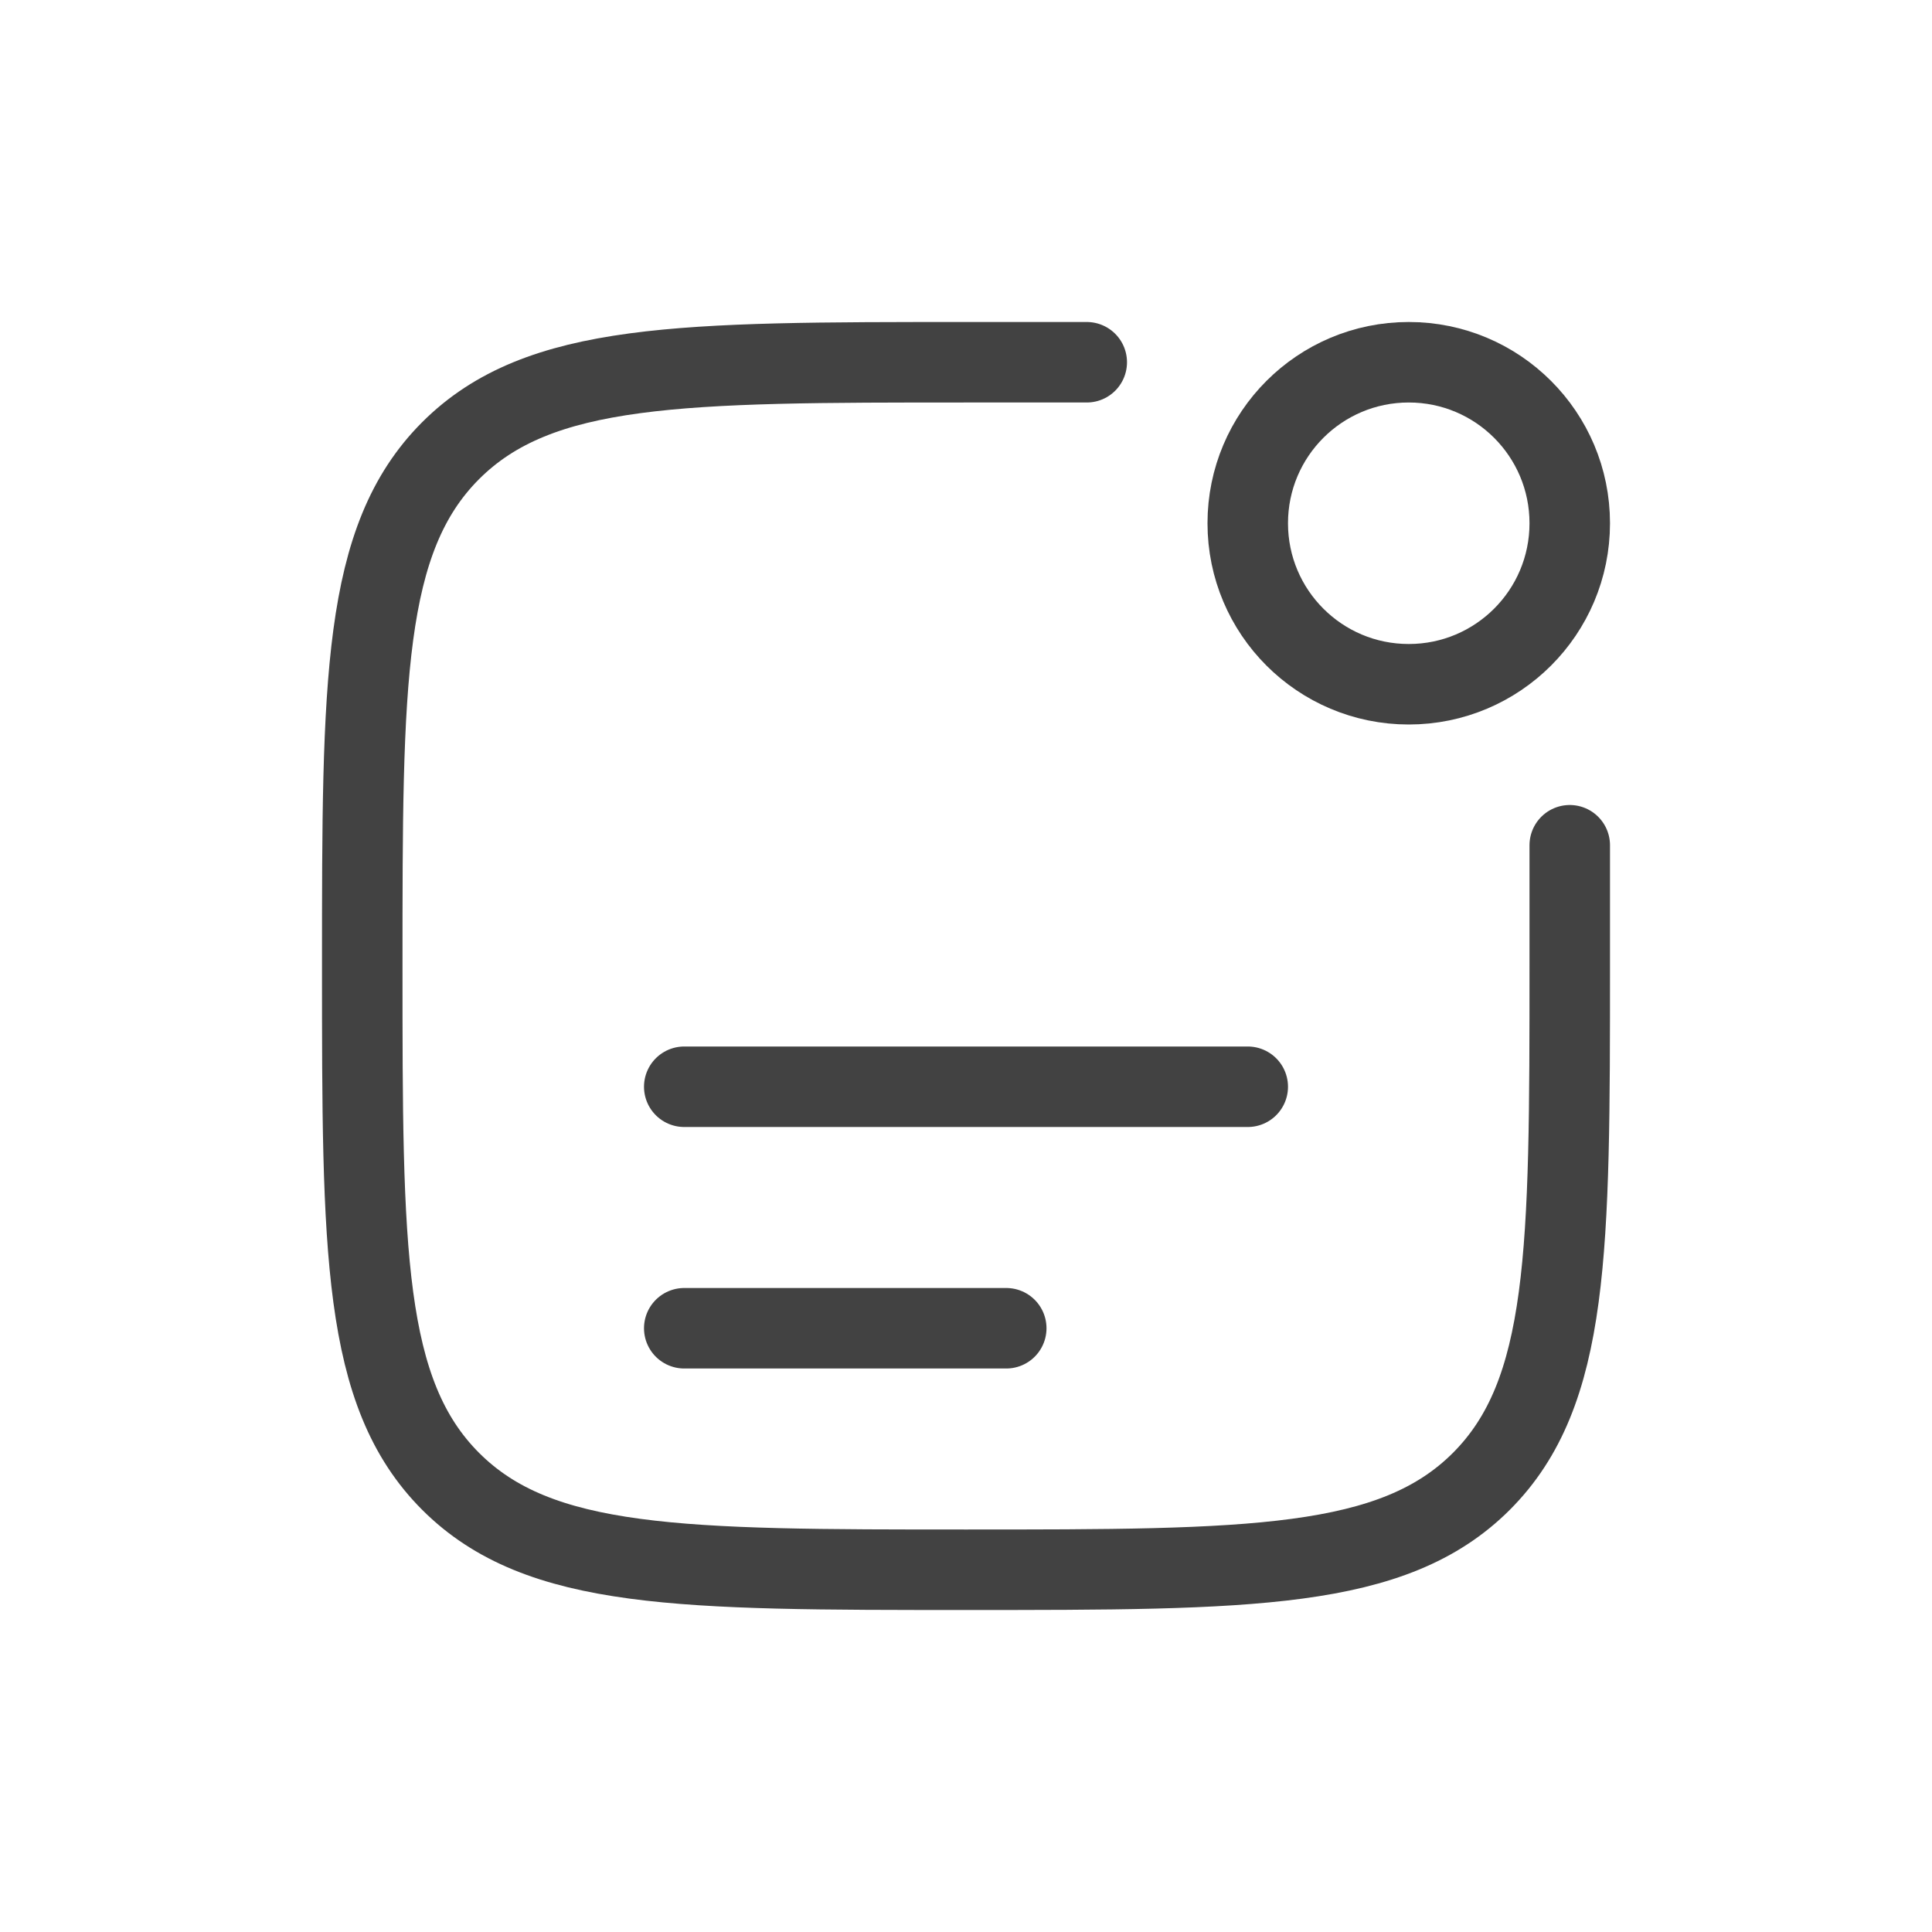
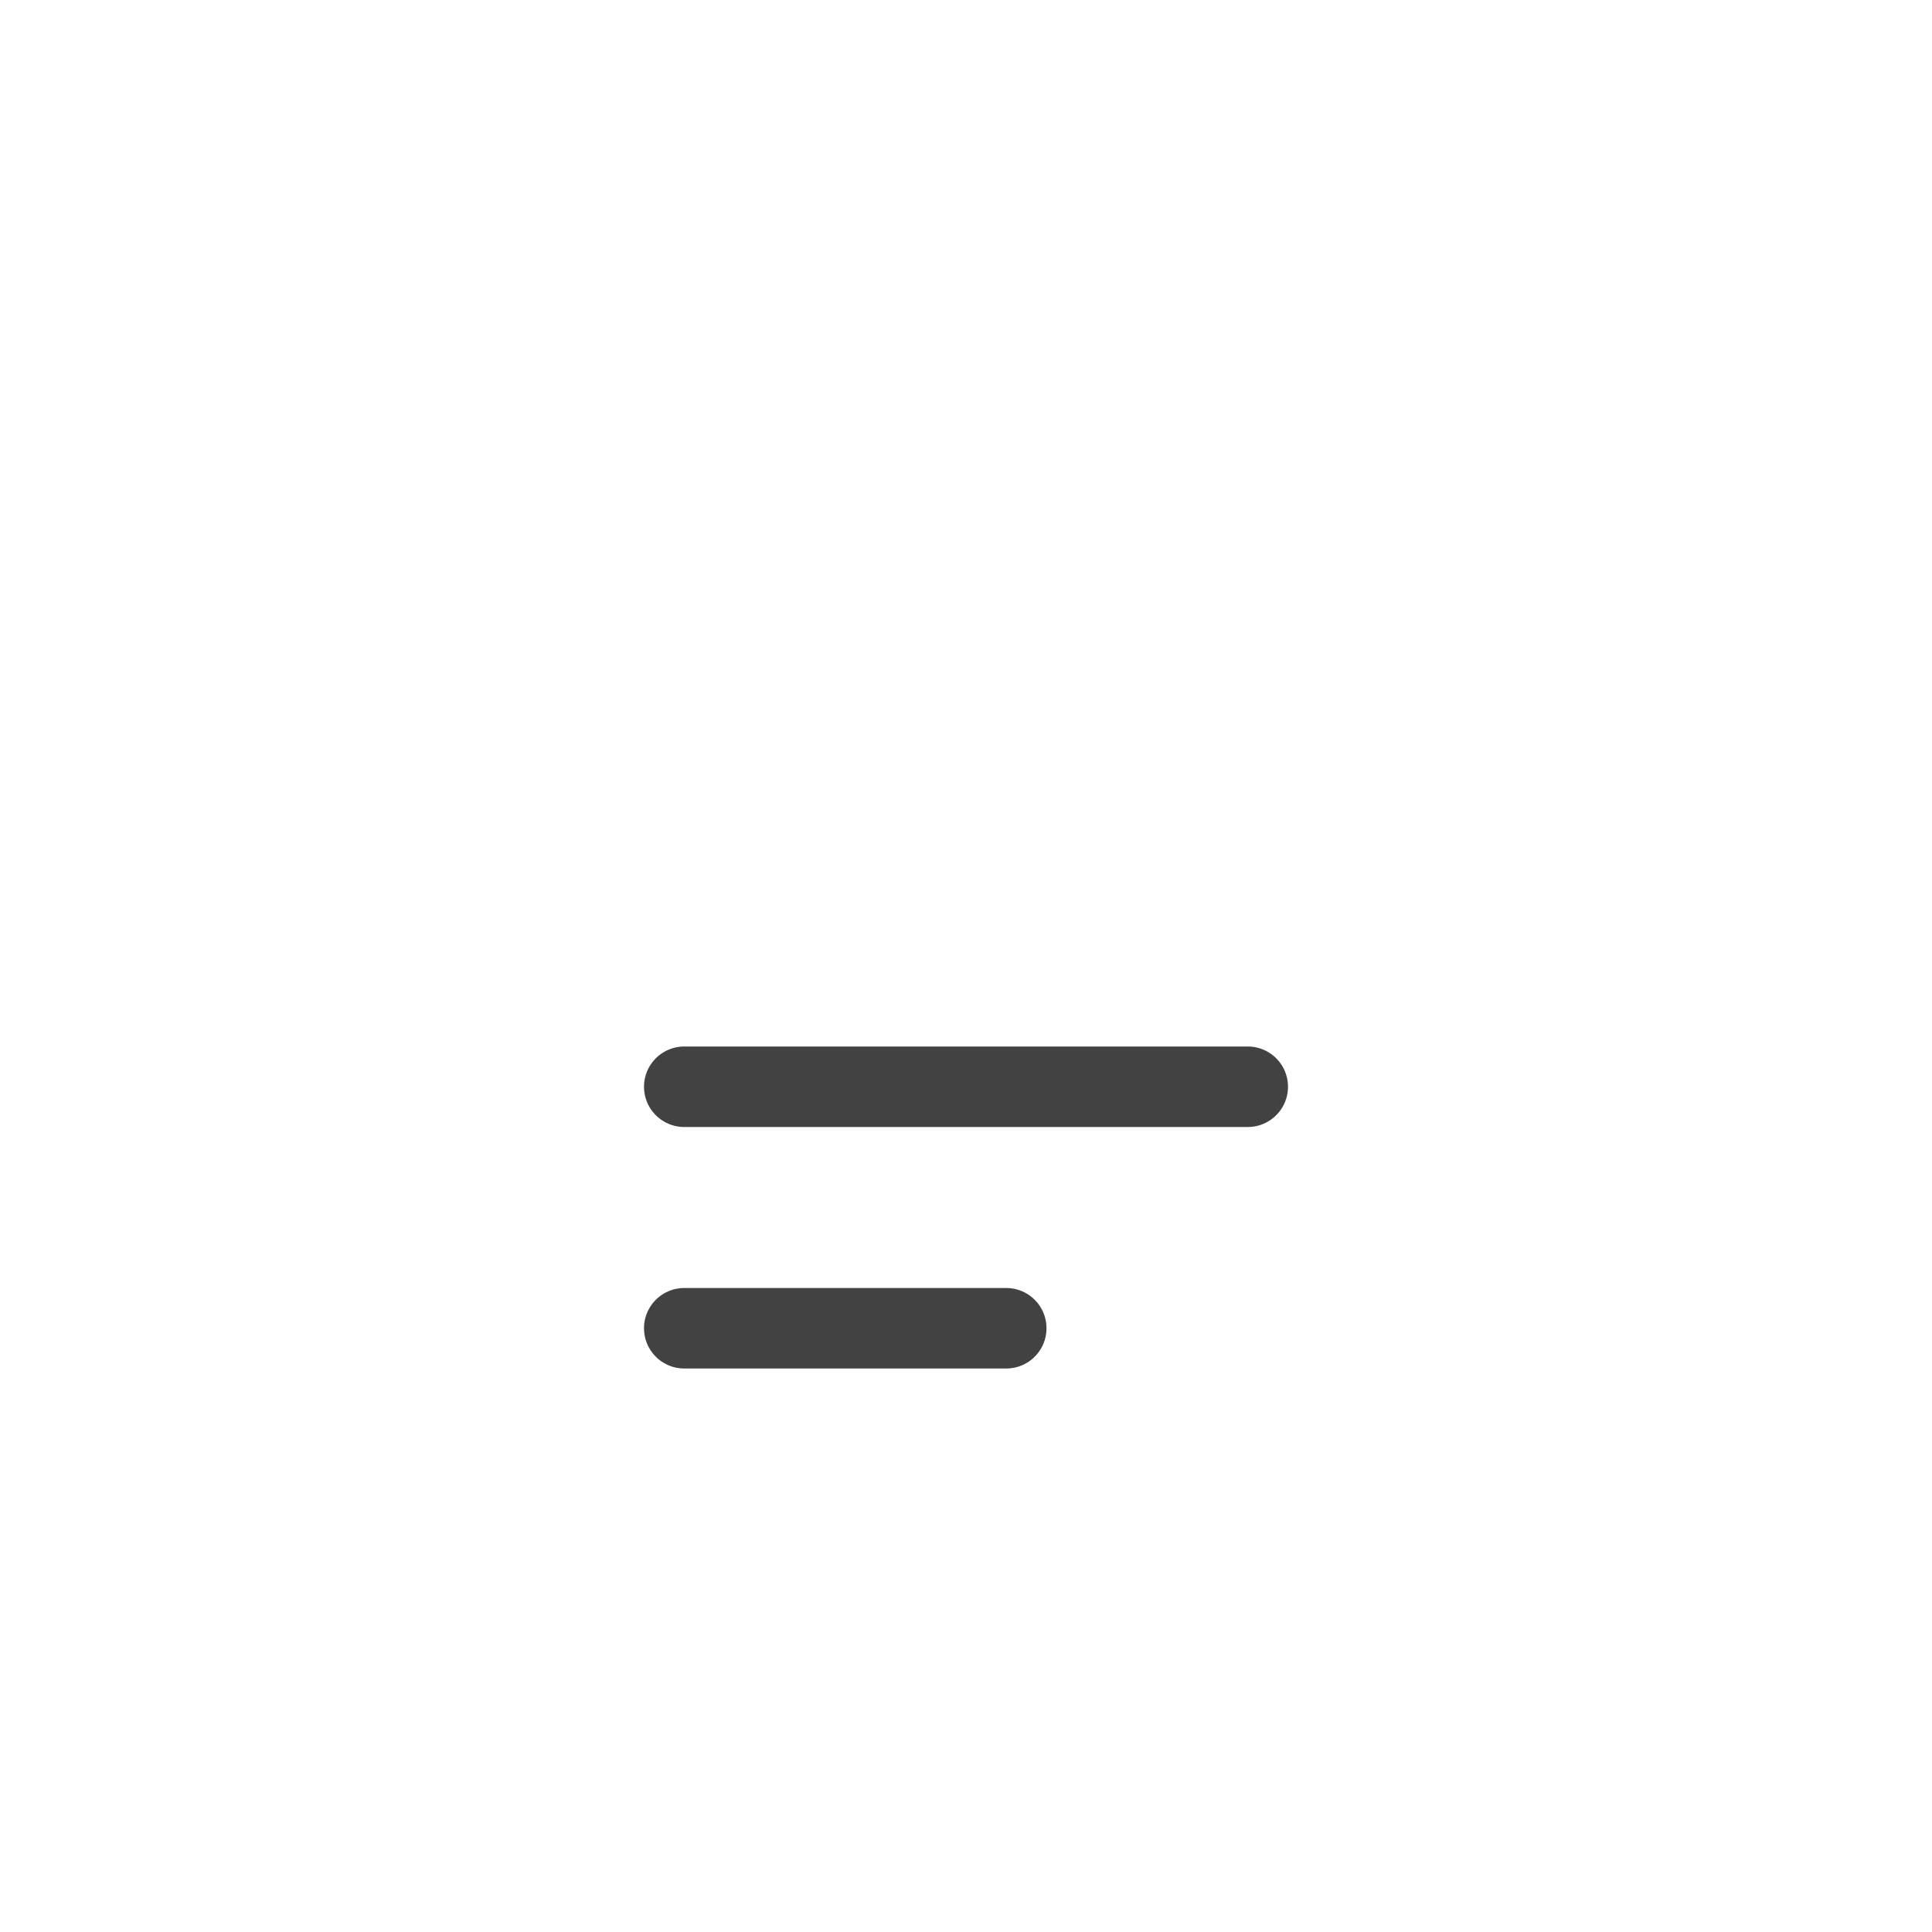
<svg xmlns="http://www.w3.org/2000/svg" width="24" height="24" viewBox="0 0 24 24" fill="none">
-   <path d="M19.5 10.5V12C19.5 15.536 19.5 17.303 18.402 18.402C17.303 19.5 15.536 19.5 12 19.5C8.464 19.5 6.697 19.5 5.598 18.402C4.5 17.303 4.5 15.536 4.5 12C4.5 8.464 4.5 6.697 5.598 5.598C6.697 4.5 8.464 4.5 12 4.5H13.5" stroke="#424242" stroke-linecap="round" />
-   <path d="M19.5 6.5C19.5 7.605 18.605 8.5 17.5 8.5C16.395 8.5 15.5 7.605 15.5 6.5C15.5 5.395 16.395 4.5 17.5 4.5C18.605 4.5 19.5 5.395 19.5 6.5Z" stroke="#424242" />
  <path d="M8.5 13.5H15.5" stroke="#424242" stroke-linecap="round" />
  <path d="M8.5 16.5H12.5" stroke="#424242" stroke-linecap="round" />
</svg>